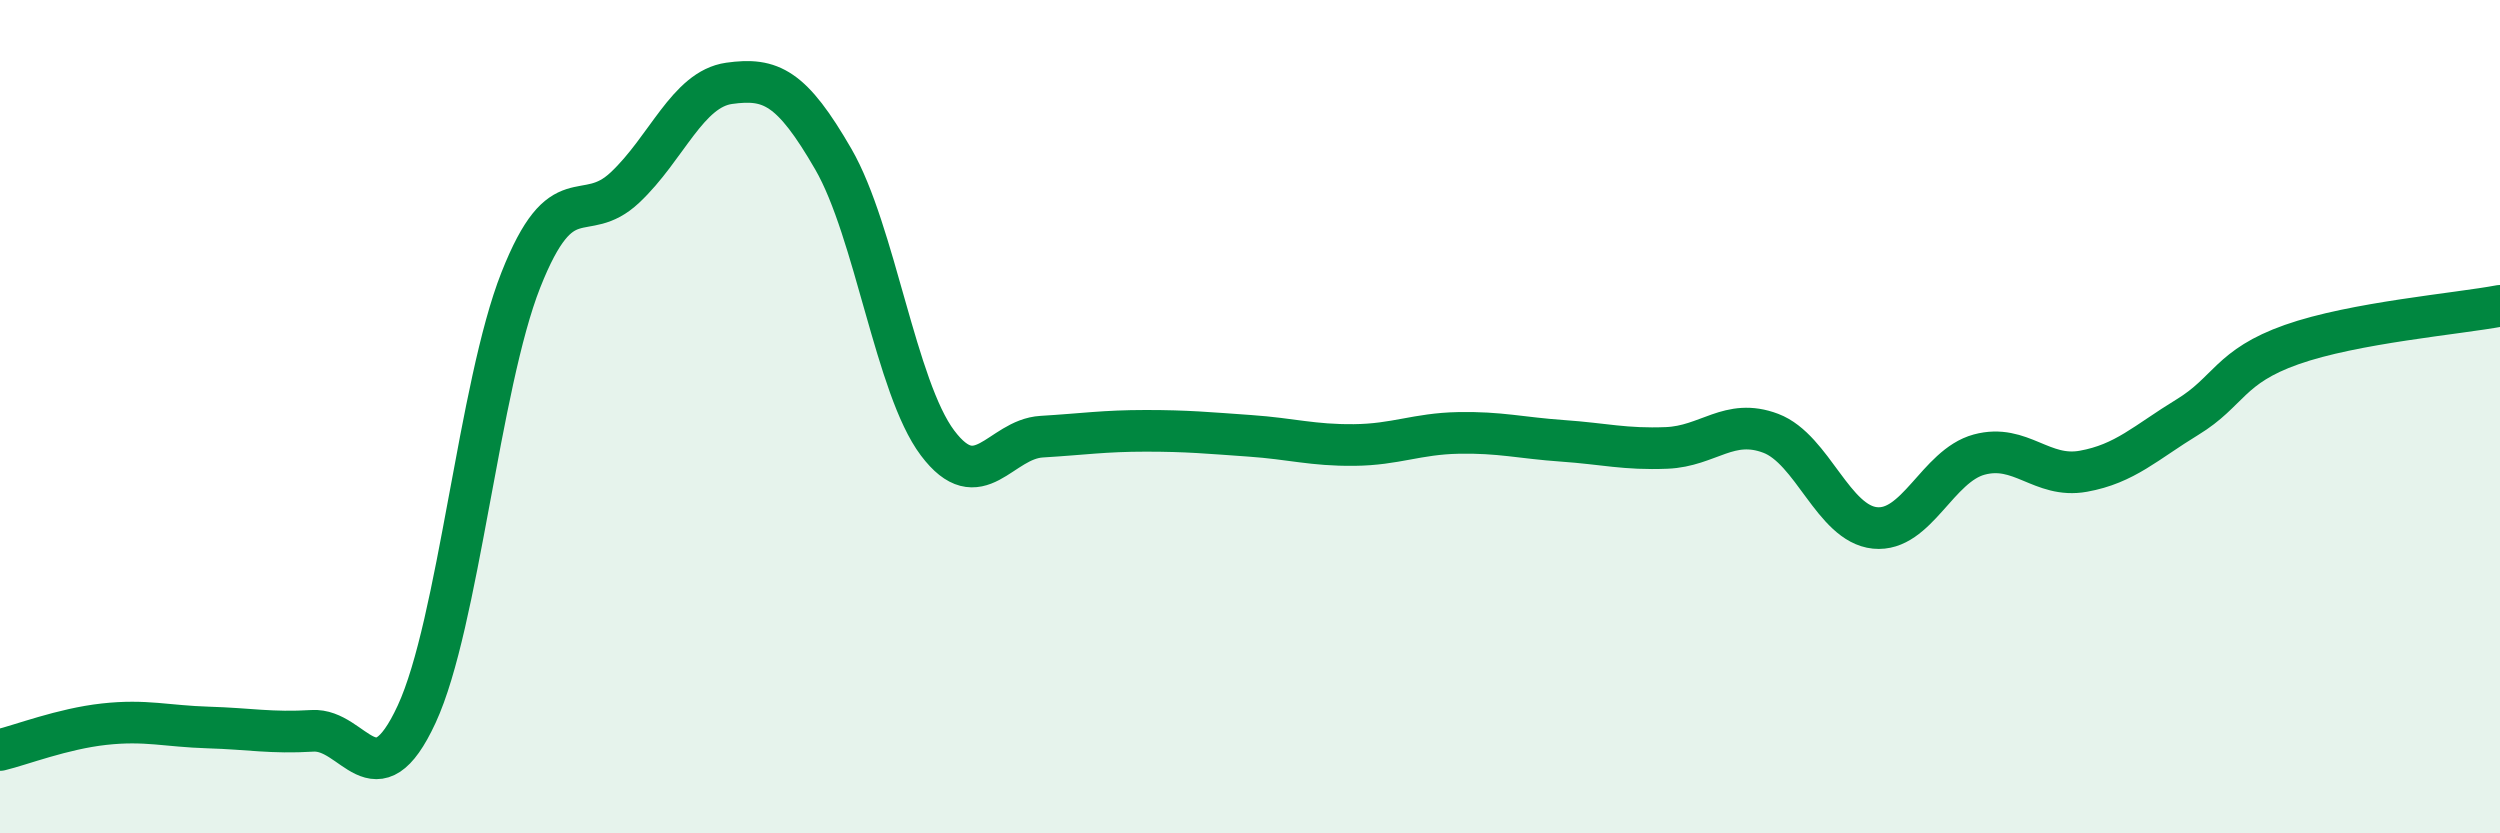
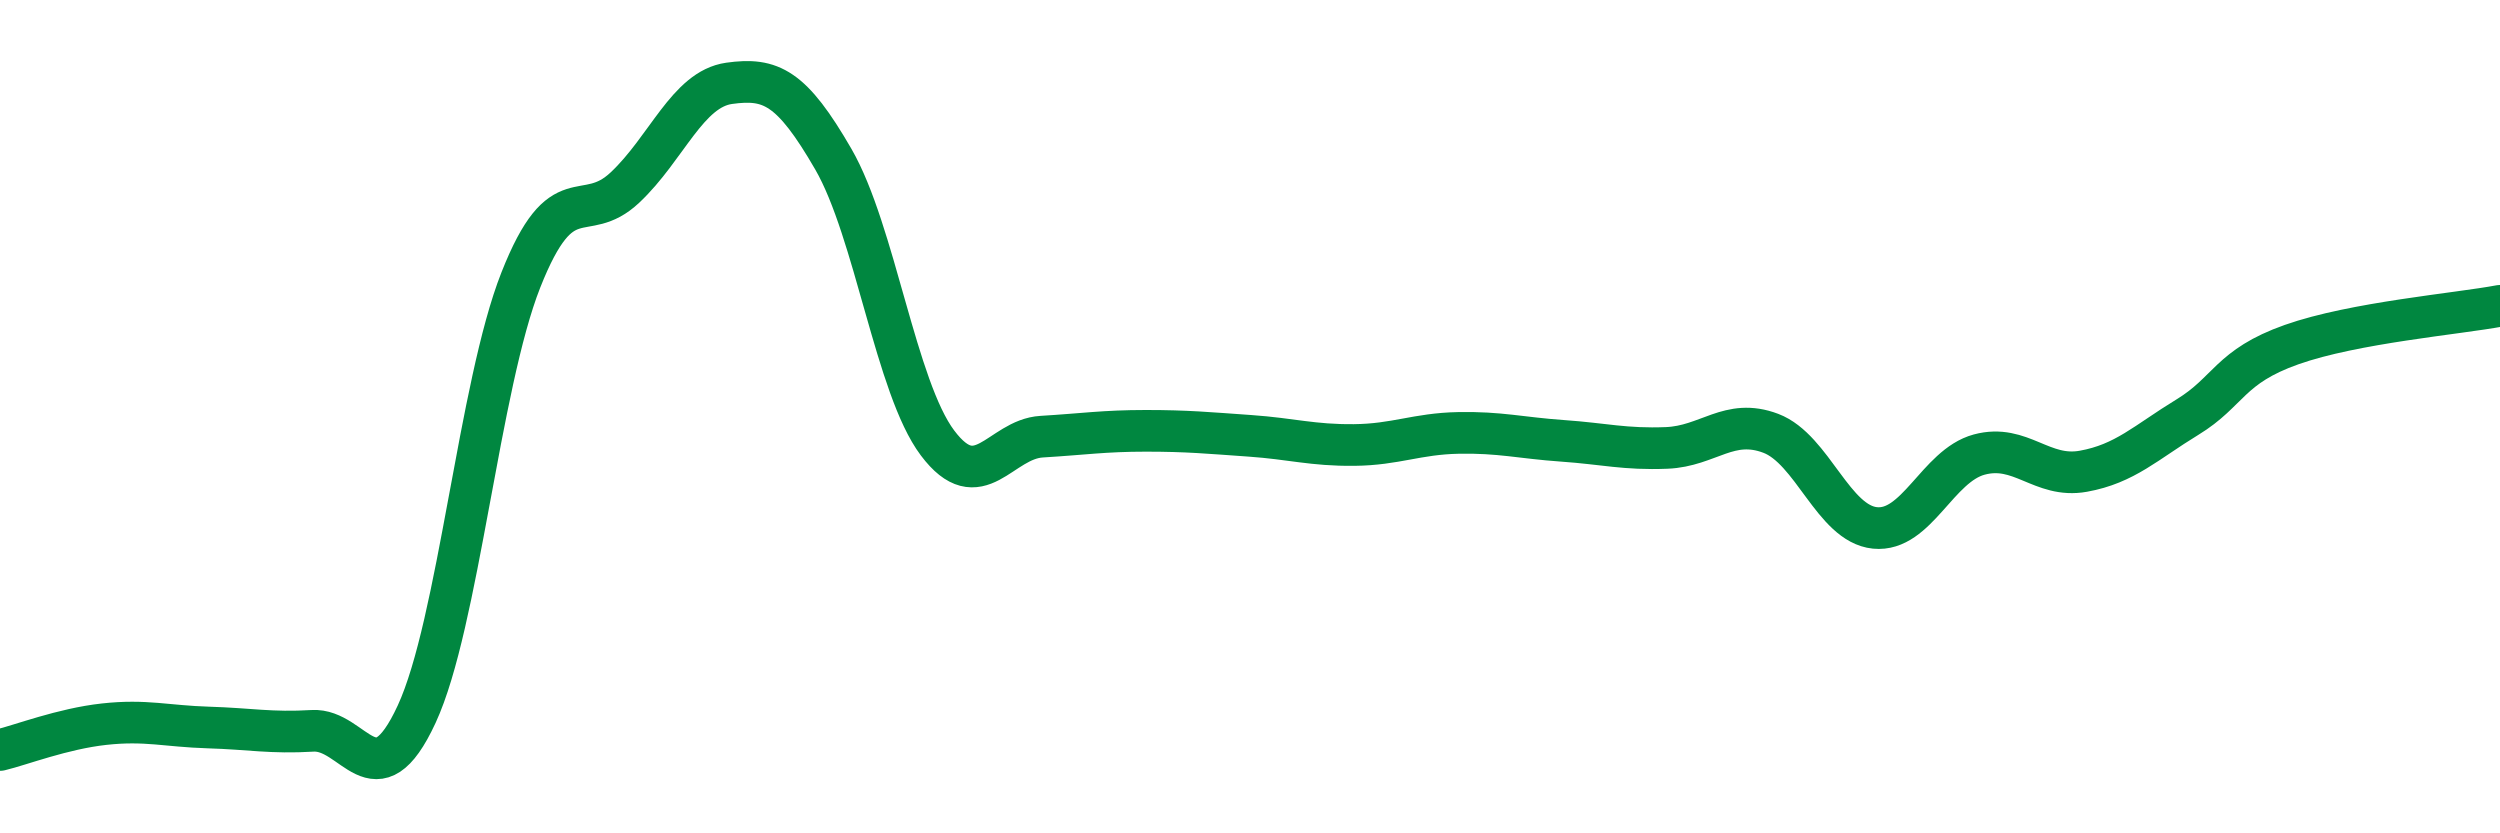
<svg xmlns="http://www.w3.org/2000/svg" width="60" height="20" viewBox="0 0 60 20">
-   <path d="M 0,18 C 0.5,17.88 1.5,17.49 2.5,17.38 C 3.5,17.27 4,17.43 5,17.46 C 6,17.49 6.5,17.6 7.5,17.54 C 8.5,17.48 9,19.3 10,17.14 C 11,14.98 11.5,9.25 12.5,6.72 C 13.5,4.19 14,5.44 15,4.5 C 16,3.56 16.5,2.14 17.5,2 C 18.5,1.86 19,2.09 20,3.82 C 21,5.55 21.5,9.3 22.5,10.63 C 23.5,11.96 24,10.54 25,10.48 C 26,10.42 26.5,10.34 27.5,10.34 C 28.5,10.34 29,10.39 30,10.46 C 31,10.53 31.5,10.69 32.5,10.68 C 33.5,10.67 34,10.41 35,10.39 C 36,10.37 36.5,10.51 37.5,10.58 C 38.5,10.65 39,10.79 40,10.75 C 41,10.71 41.5,10.02 42.5,10.4 C 43.5,10.78 44,12.57 45,12.67 C 46,12.77 46.5,11.18 47.5,10.91 C 48.5,10.64 49,11.49 50,11.31 C 51,11.13 51.5,10.62 52.5,10.01 C 53.5,9.4 53.5,8.8 55,8.27 C 56.5,7.74 59,7.53 60,7.34L60 20L0 20Z" fill="#008740" opacity="0.1" stroke-linecap="round" stroke-linejoin="round" />
  <path d="M 0,18 C 0.5,17.88 1.5,17.49 2.5,17.38 C 3.5,17.27 4,17.43 5,17.46 C 6,17.49 6.5,17.6 7.5,17.54 C 8.5,17.48 9,19.3 10,17.14 C 11,14.98 11.5,9.25 12.5,6.72 C 13.5,4.19 14,5.44 15,4.5 C 16,3.56 16.5,2.14 17.5,2 C 18.5,1.86 19,2.09 20,3.82 C 21,5.55 21.5,9.3 22.5,10.63 C 23.5,11.96 24,10.54 25,10.48 C 26,10.42 26.5,10.34 27.5,10.34 C 28.5,10.34 29,10.39 30,10.46 C 31,10.53 31.5,10.69 32.5,10.68 C 33.5,10.67 34,10.41 35,10.39 C 36,10.37 36.5,10.51 37.5,10.58 C 38.5,10.65 39,10.79 40,10.75 C 41,10.71 41.5,10.02 42.5,10.4 C 43.5,10.78 44,12.57 45,12.67 C 46,12.77 46.5,11.18 47.5,10.91 C 48.5,10.64 49,11.49 50,11.31 C 51,11.13 51.5,10.62 52.5,10.01 C 53.5,9.4 53.5,8.8 55,8.27 C 56.5,7.74 59,7.53 60,7.34" stroke="#008740" stroke-width="1" fill="none" stroke-linecap="round" stroke-linejoin="round" />
</svg>